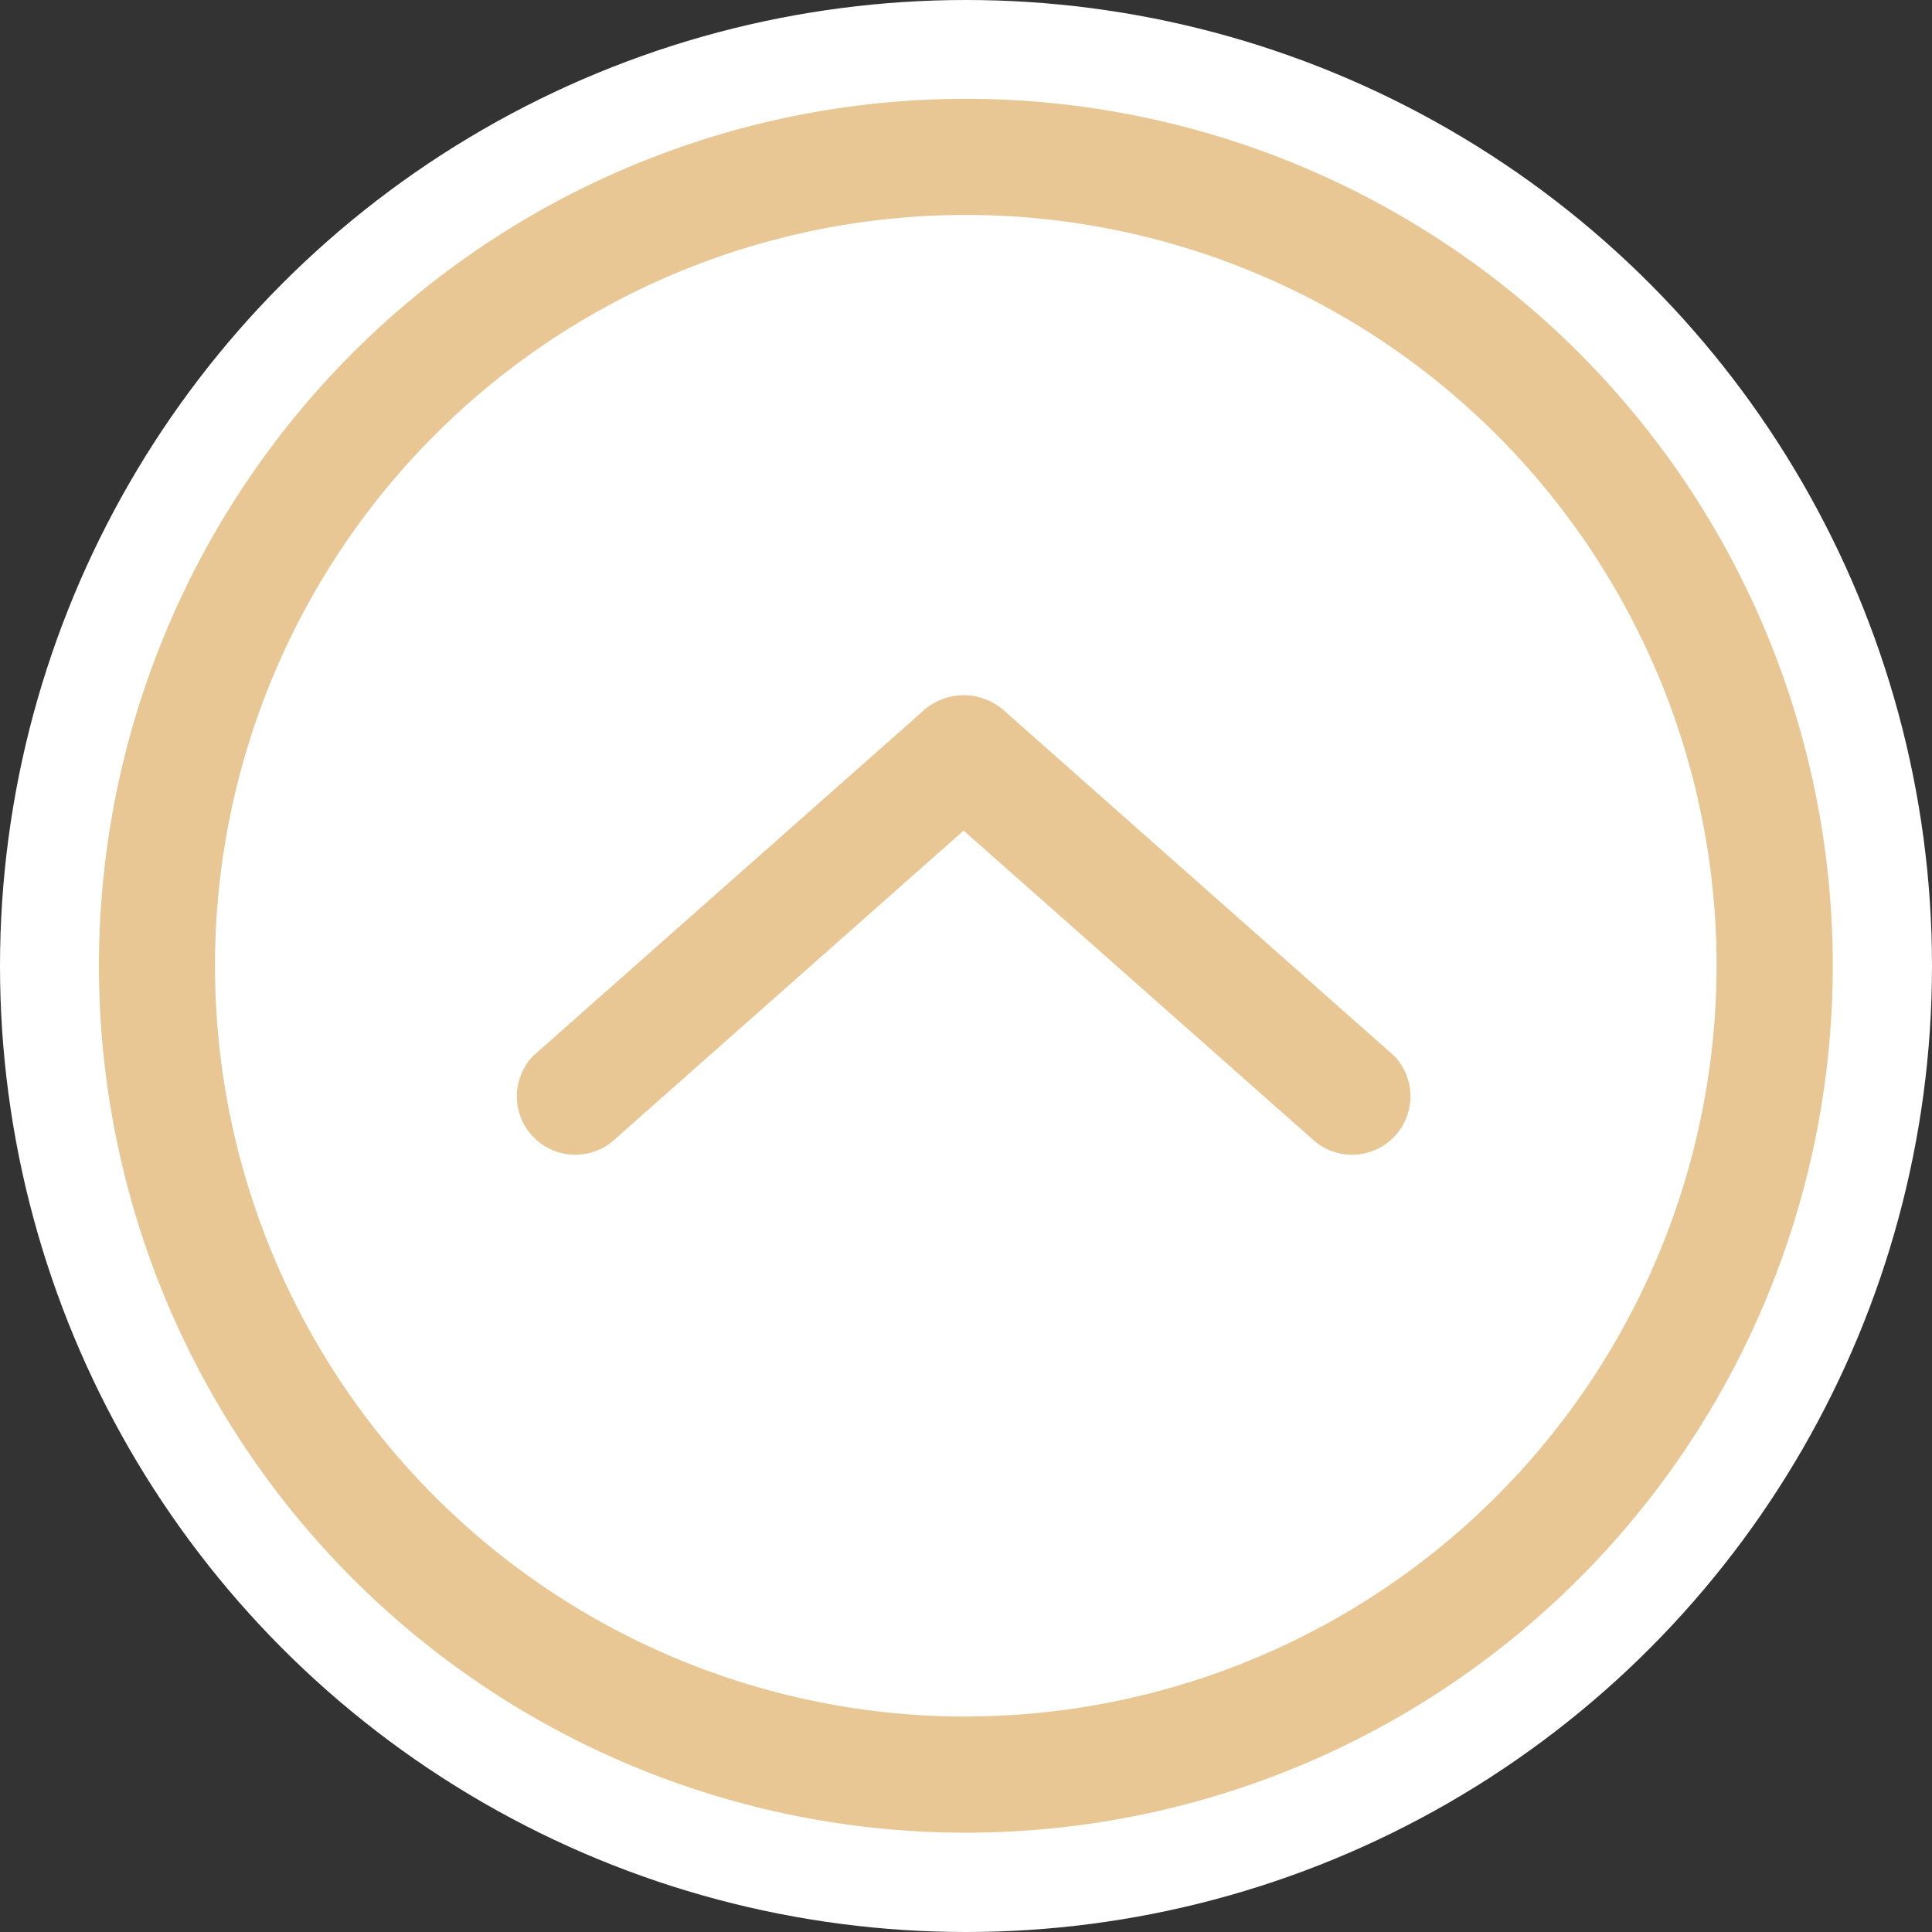
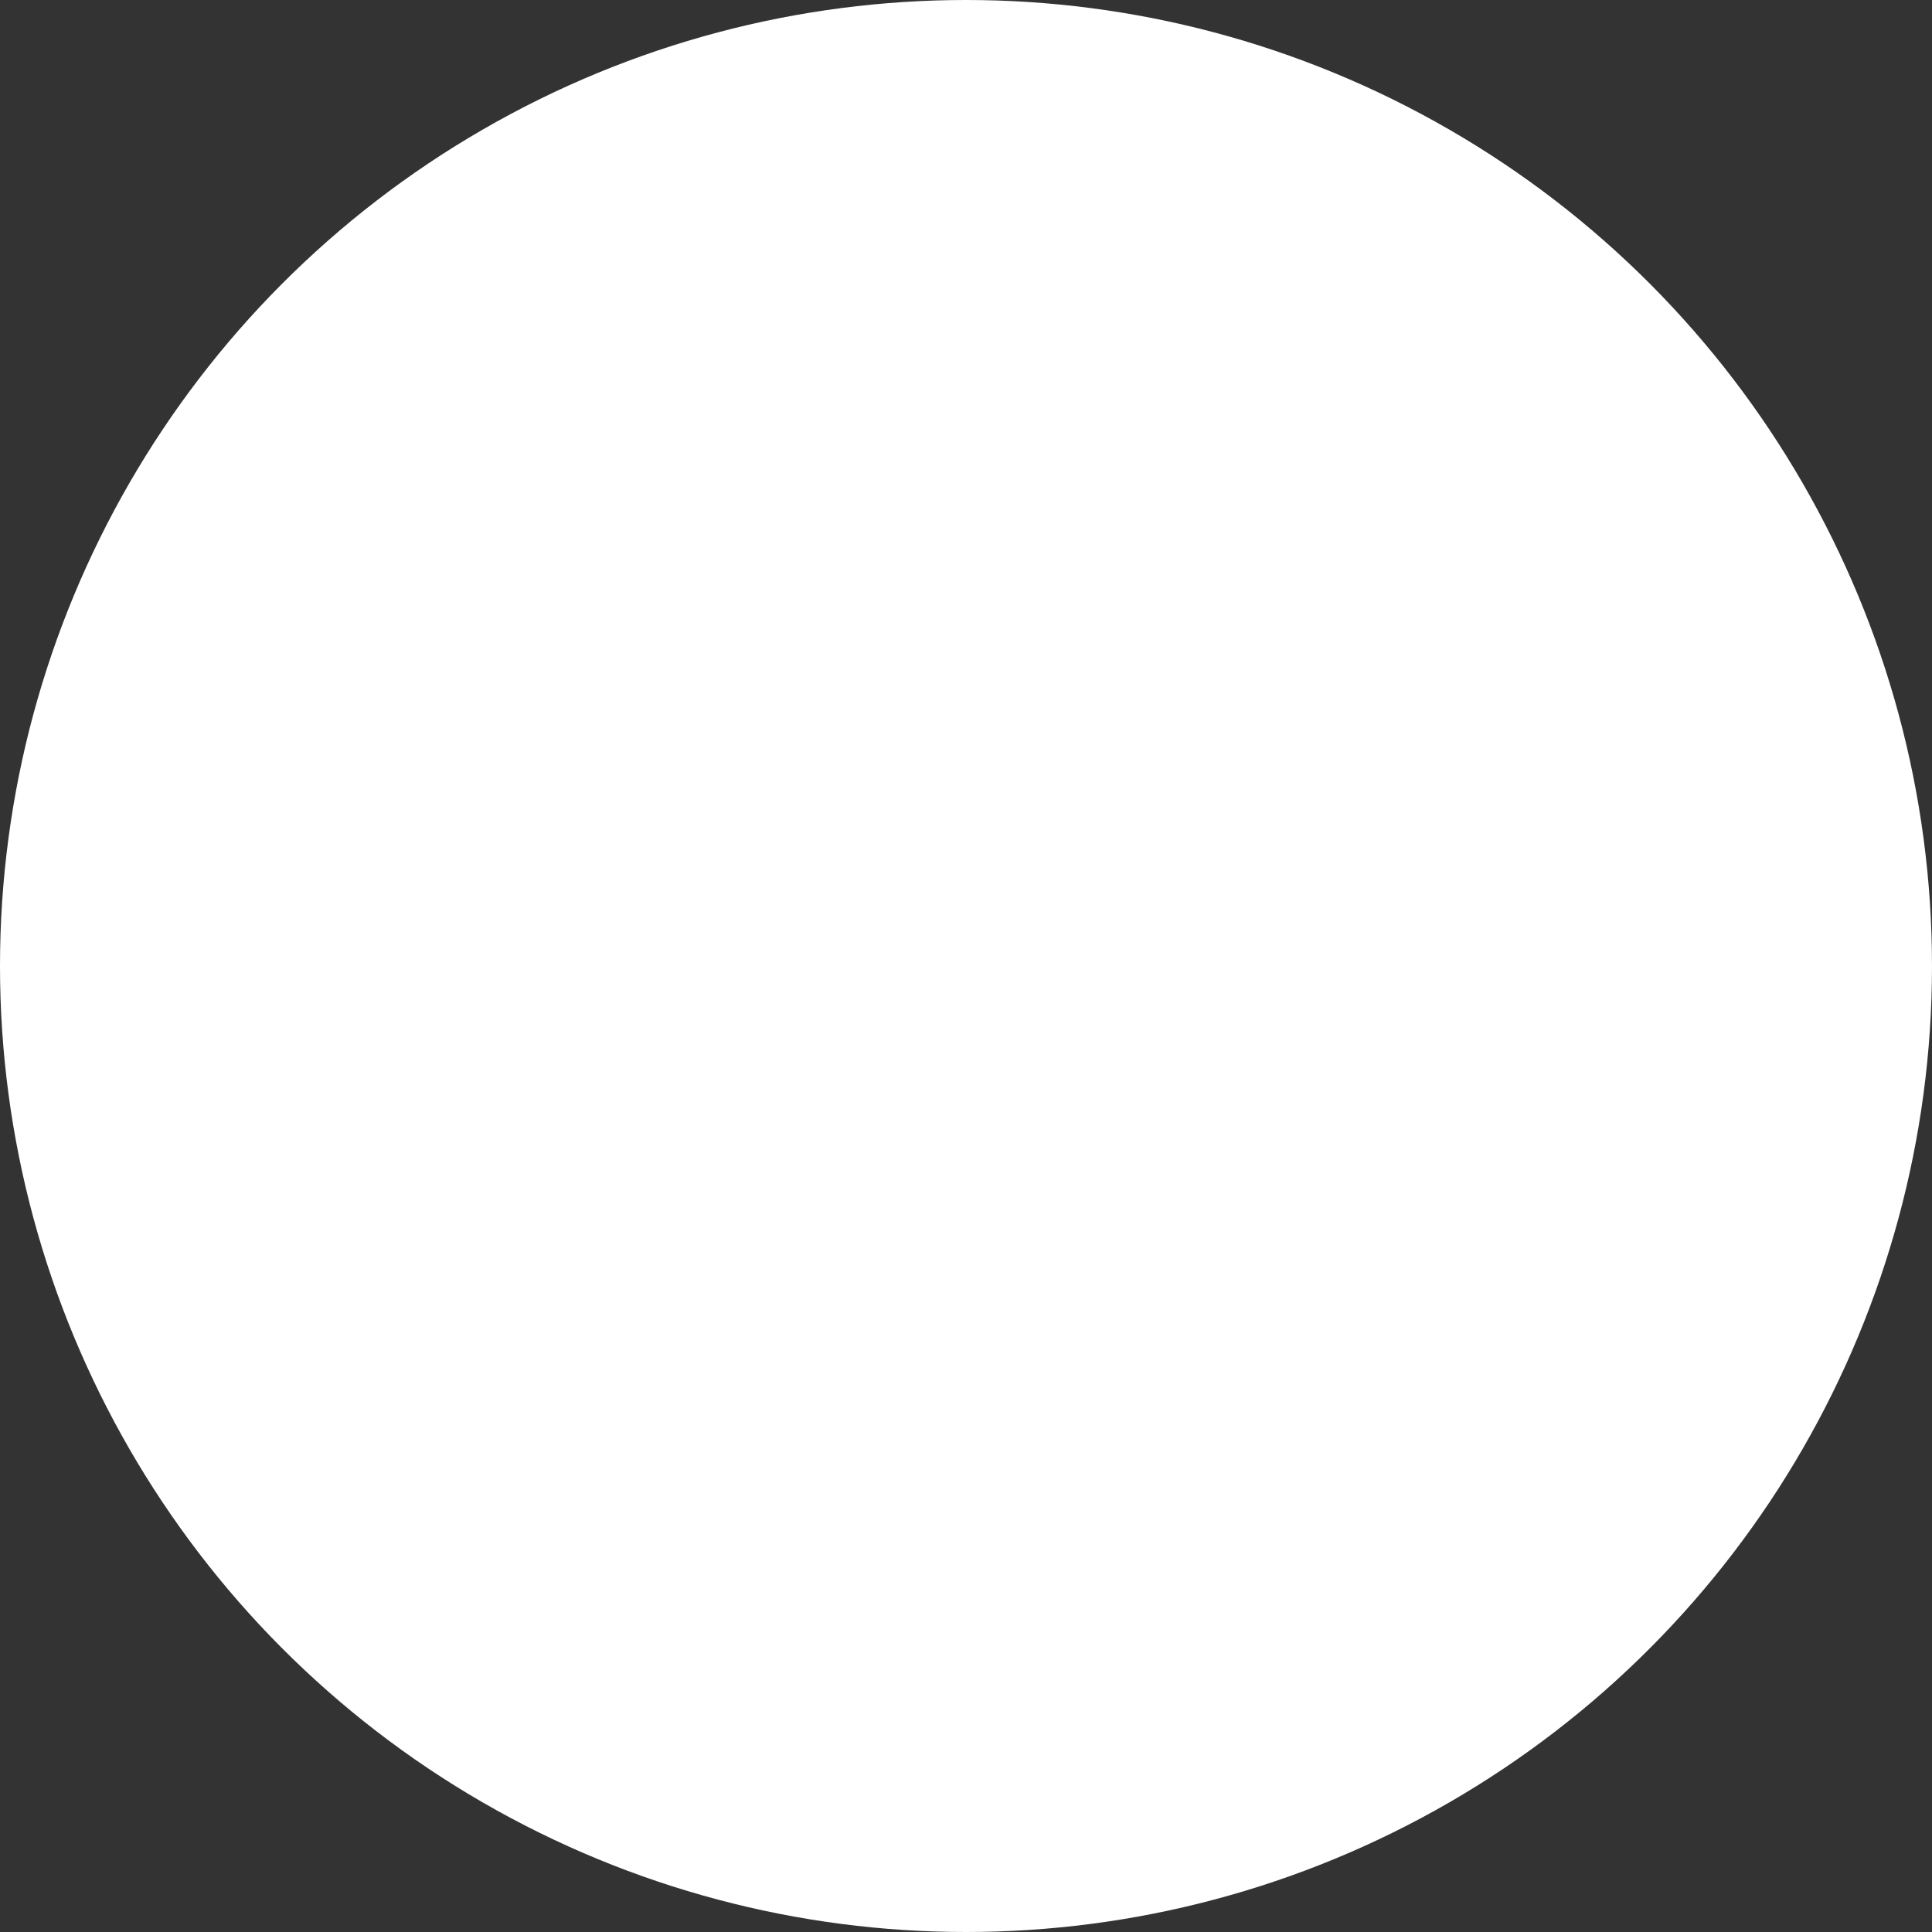
<svg xmlns="http://www.w3.org/2000/svg" width="39" height="39" viewBox="0 0 39 39">
  <rect x="0" y="0" width="39" height="39" fill="#333333" stroke="none" />
  <g transform="translate(-1533 -4062)">
    <circle cx="19.5" cy="19.5" r="19.5" transform="translate(1533 4062)" fill="#fff" />
-     <path d="M1630.3,3424.377a1.226,1.226,0,0,0-1.7,0l-7.843,6.938a1.179,1.179,0,0,0,1.667,1.667l7.023-6.215,7.025,6.215a1.179,1.179,0,0,0,1.667-1.667Zm-.808-12.382a17.5,17.5,0,1,0,17.5,17.5A17.5,17.5,0,0,0,1629.5,3411.995Zm0,32.656a15.156,15.156,0,1,1,15.155-15.155A15.175,15.175,0,0,1,1629.5,3444.65Z" transform="translate(-76.995 652)" fill="#e8c794" />
  </g>
</svg>